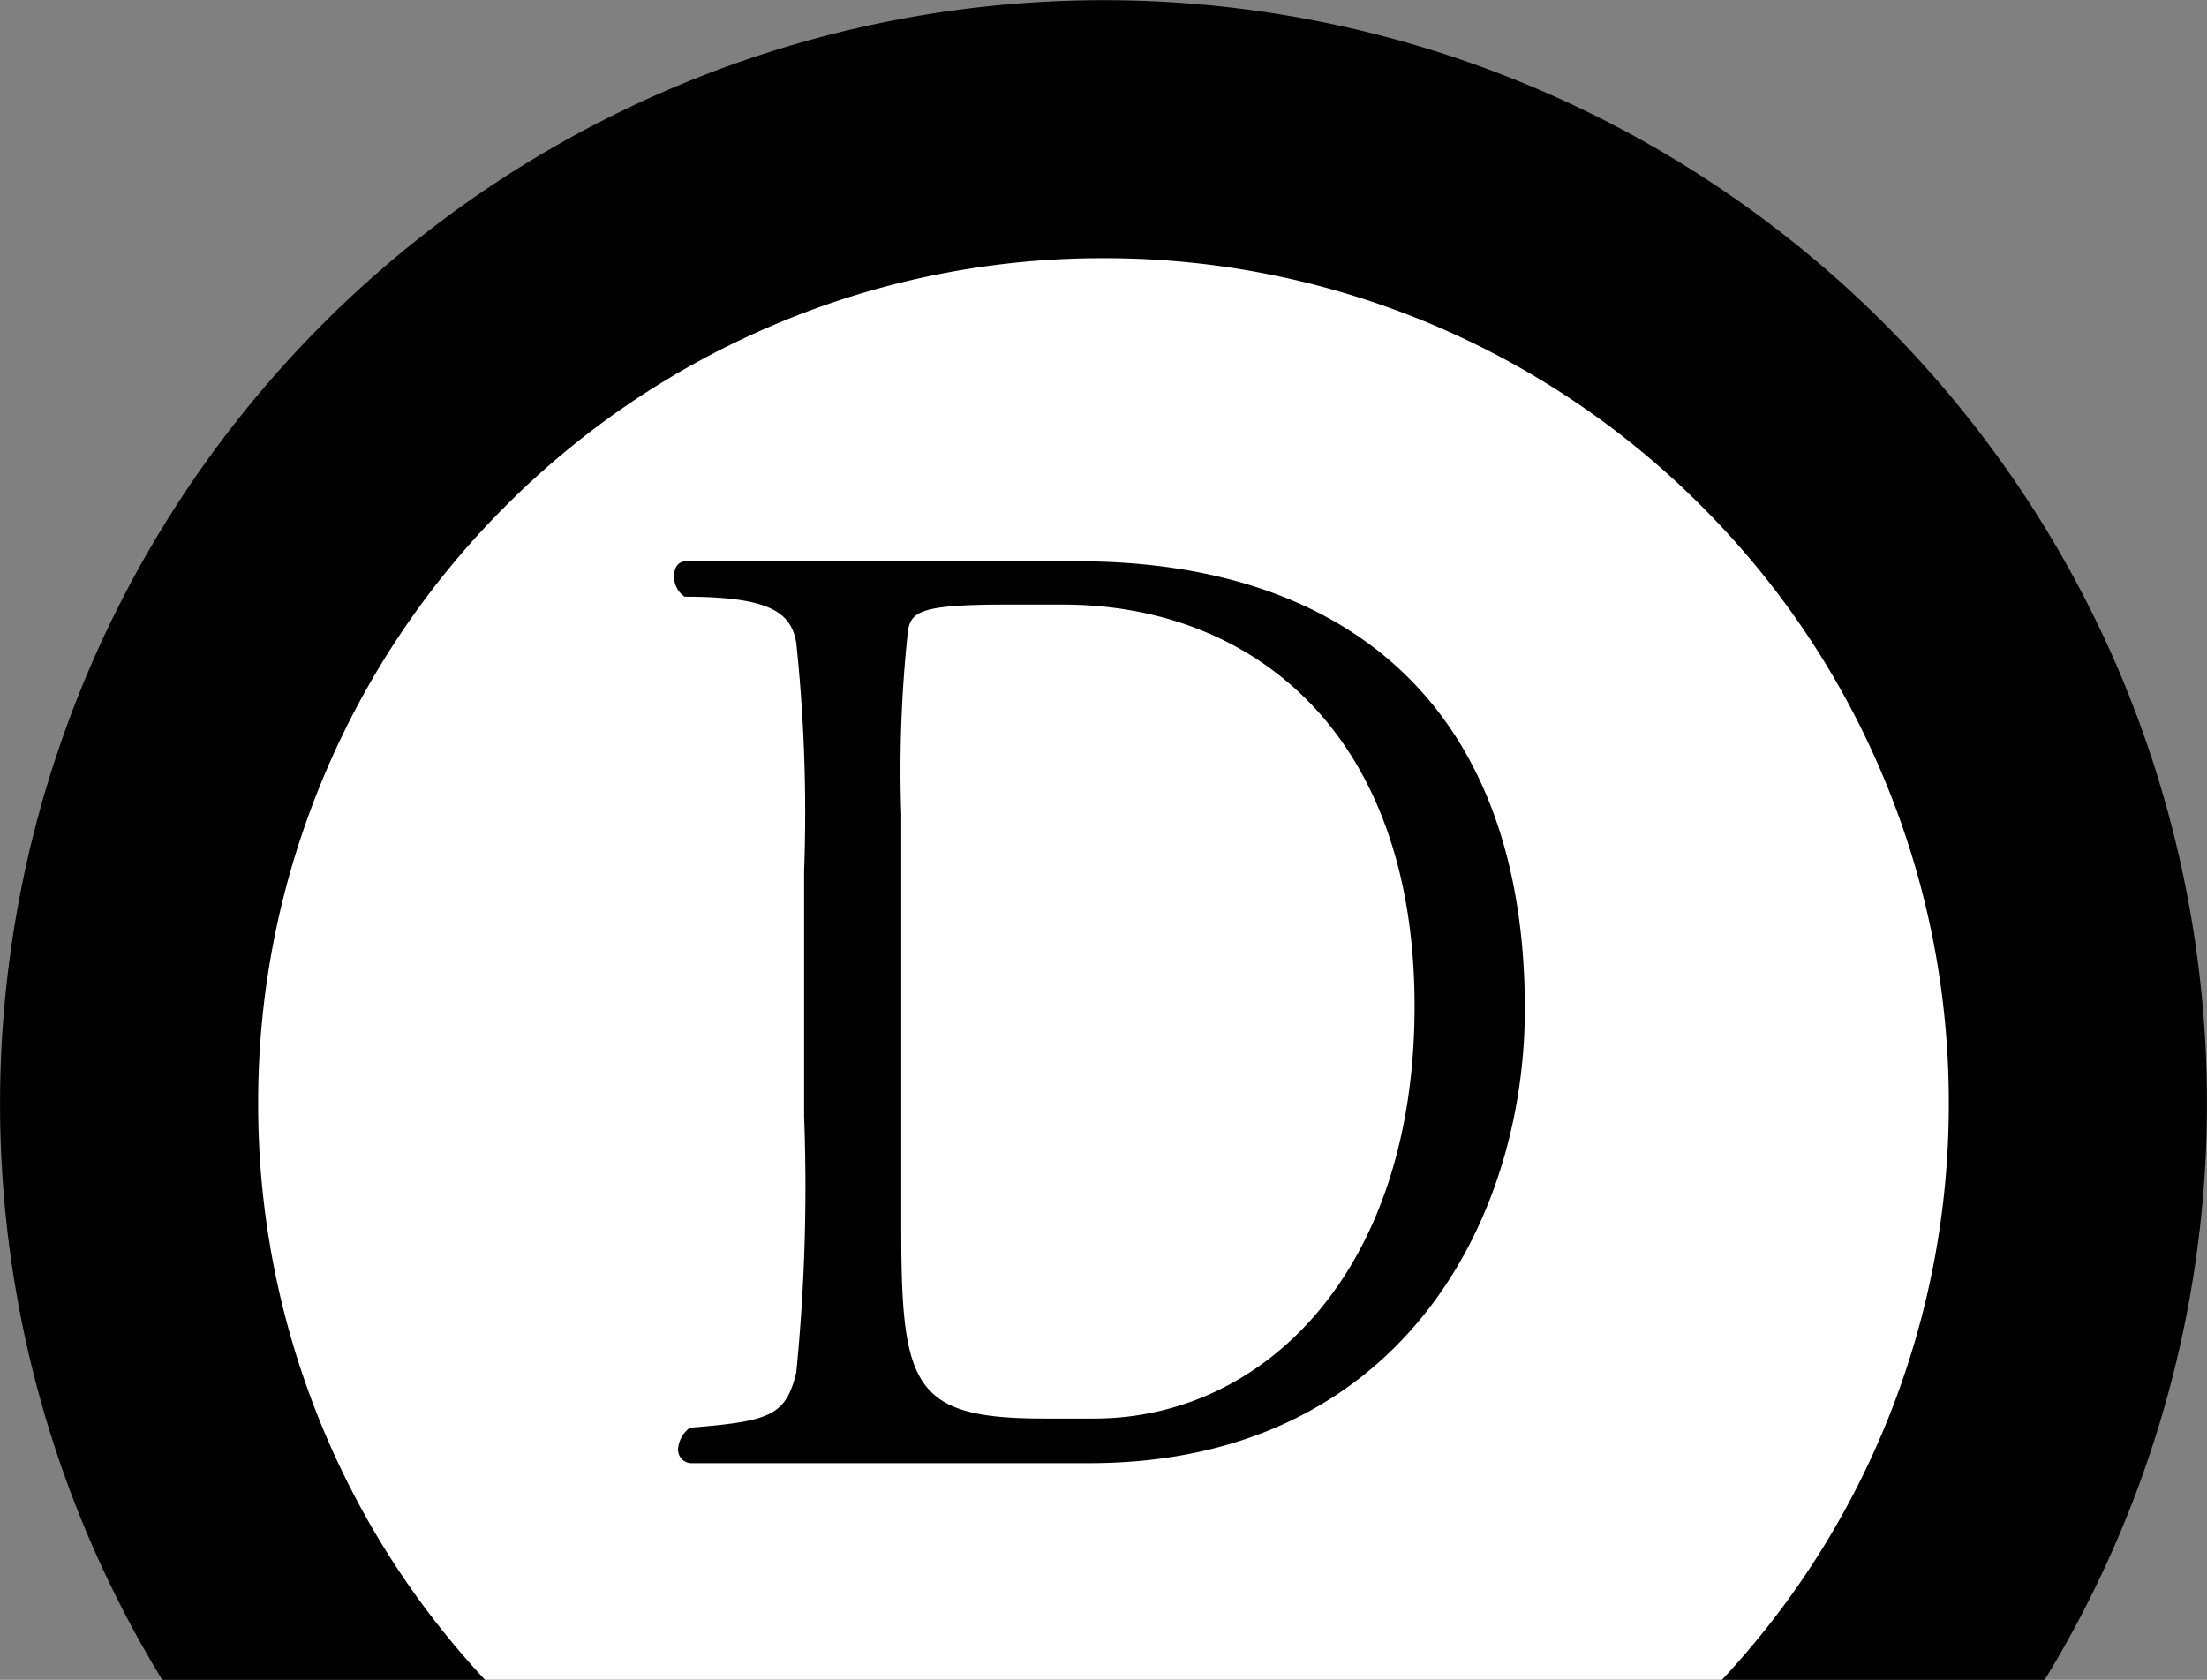
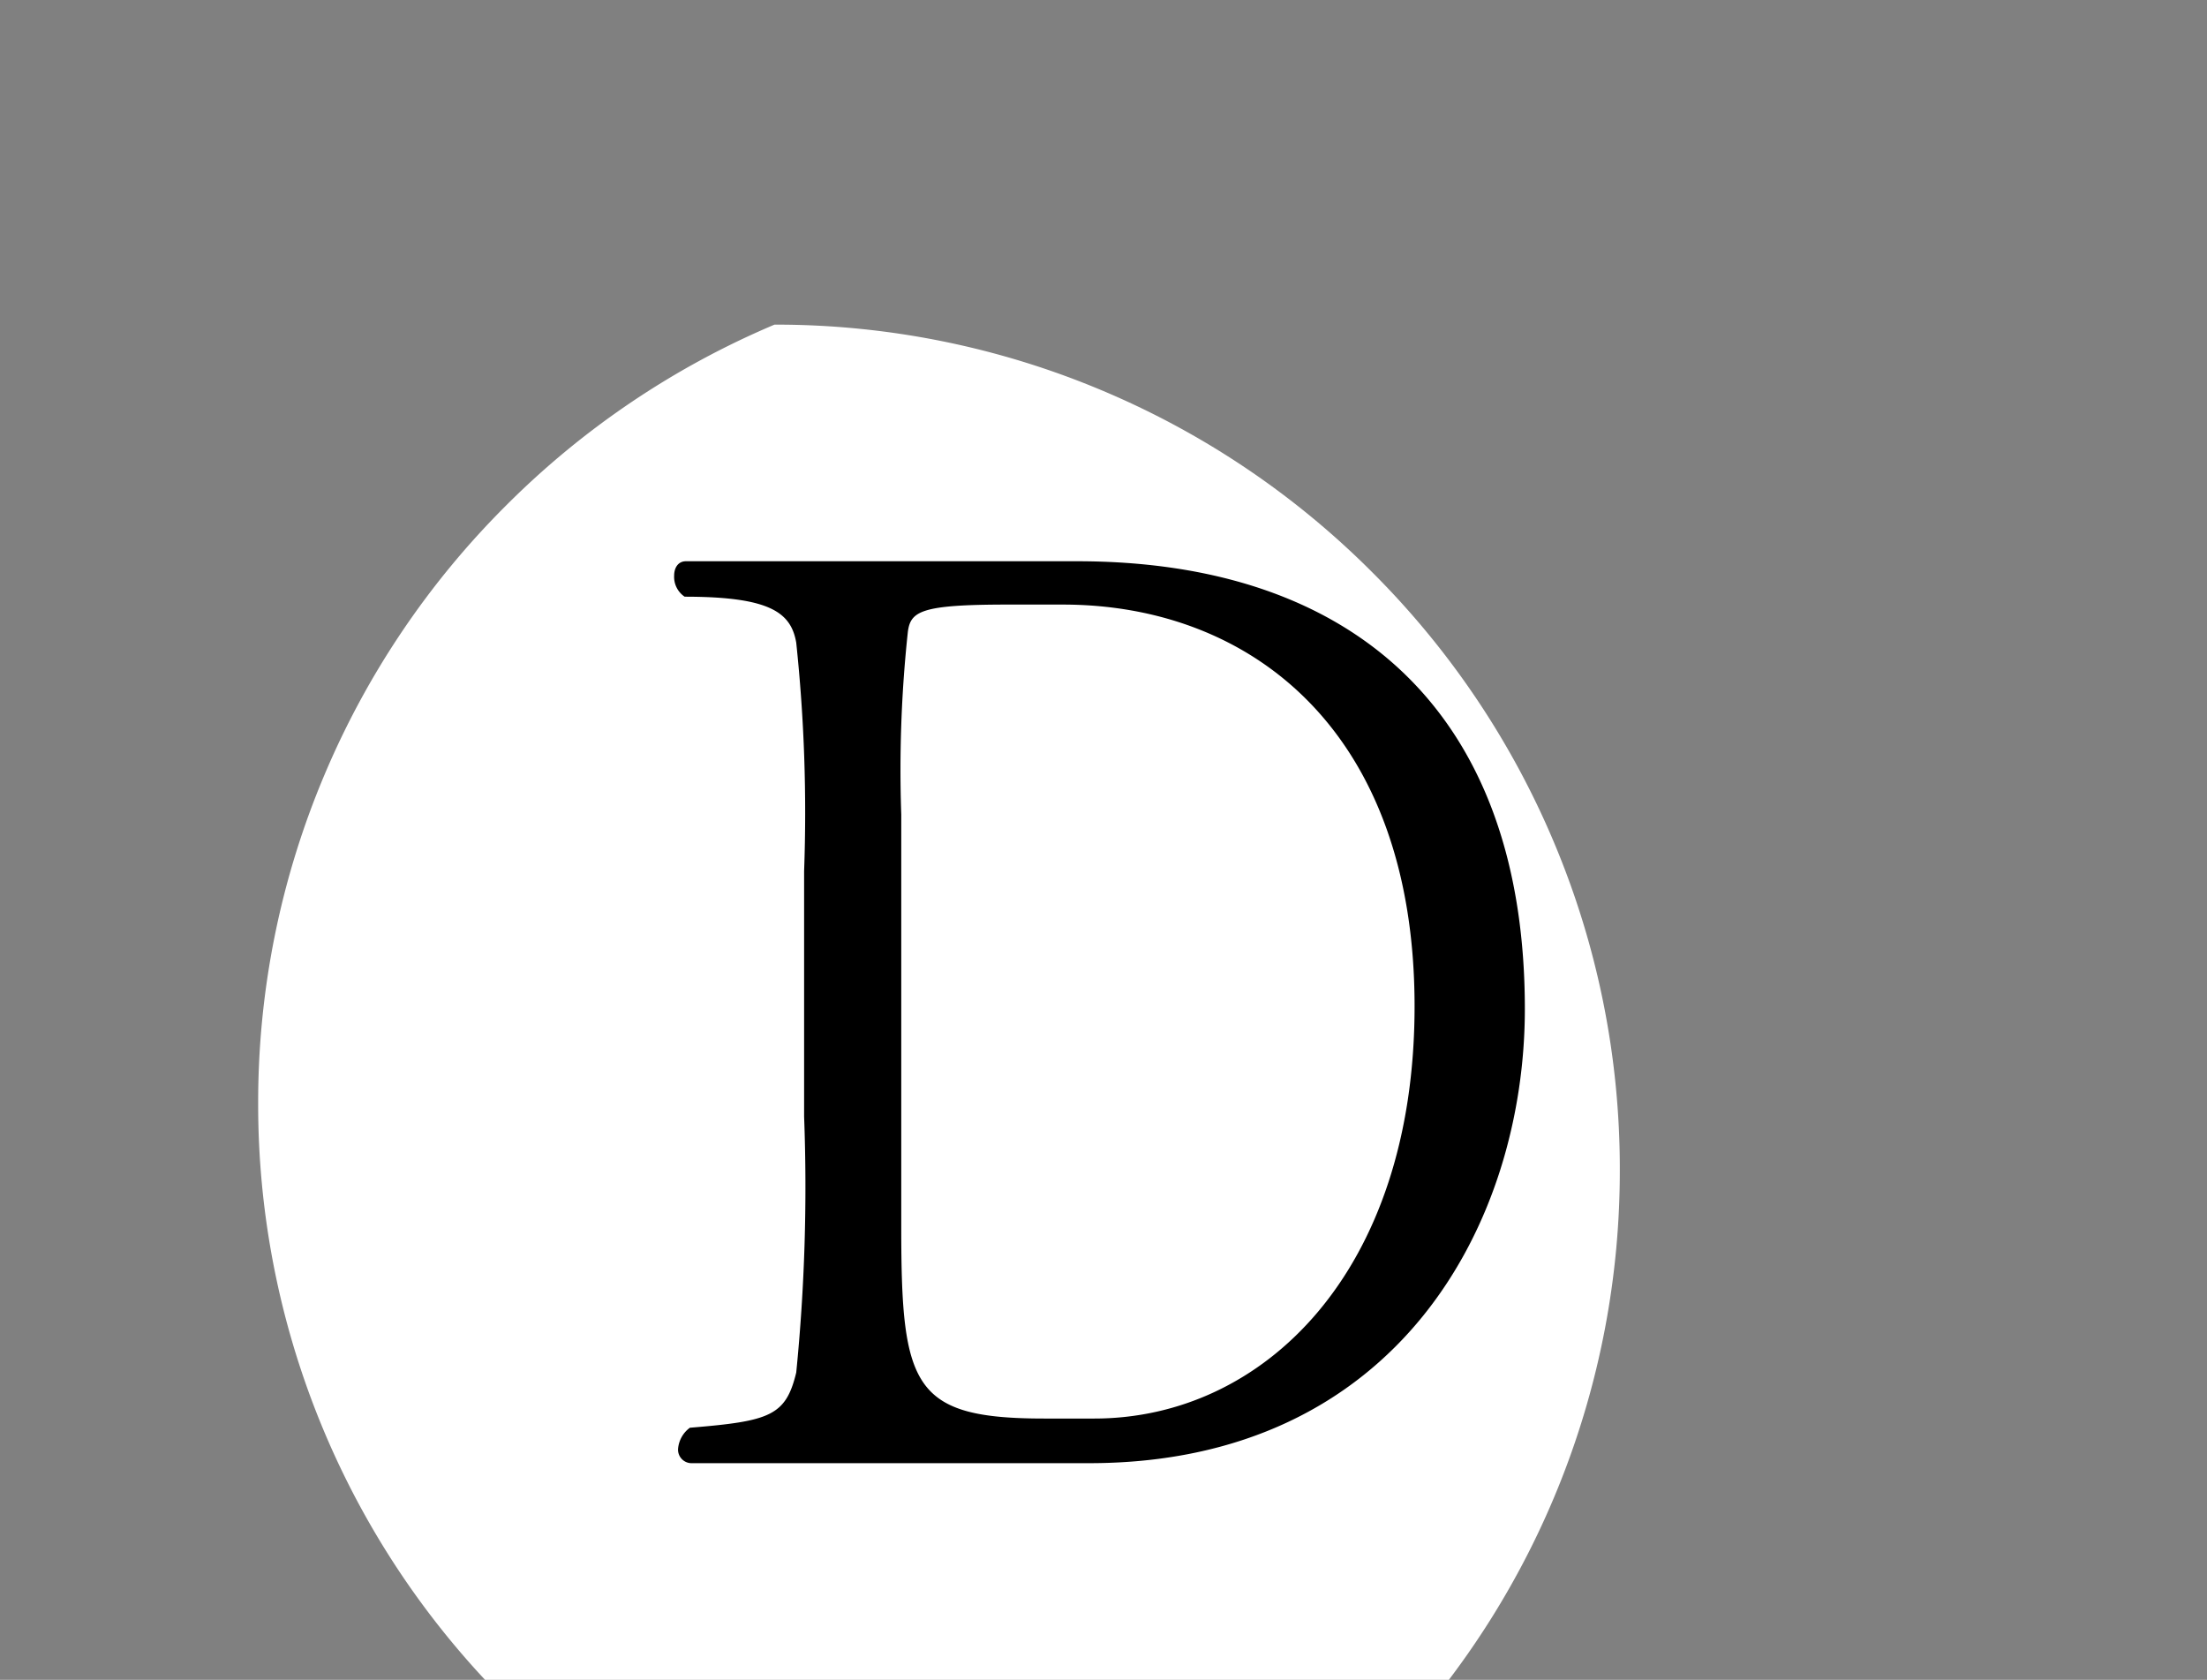
<svg xmlns="http://www.w3.org/2000/svg" width="67.244" height="51.18" viewBox="0 0 67.244 51.18">
  <rect x="0" y="0" width="67.244" height="51.18" fill="#808080" stroke="none" />
  <g transform="translate(-924.24 -2334.622)">
-     <path d="M54.3,57.179H-3.057A33.627,33.627,0,1,1,56.6,26.534a33.686,33.686,0,0,1-2.3,30.644Z" transform="translate(932.24 2328.623)" />
-     <path d="M594.327-165.687H556.64a25.665,25.665,0,0,1-6.912-17.557,25.592,25.592,0,0,1,2.024-10.025,25.67,25.67,0,0,1,5.52-8.187,25.672,25.672,0,0,1,8.187-5.52A25.594,25.594,0,0,1,575.483-209a25.6,25.6,0,0,1,10.025,2.024,25.672,25.672,0,0,1,8.187,5.52,25.67,25.67,0,0,1,5.52,8.187,25.593,25.593,0,0,1,2.024,10.025,25.665,25.665,0,0,1-6.912,17.557Z" transform="translate(382.378 2551.489)" fill="#fff" />
+     <path d="M594.327-165.687H556.64a25.665,25.665,0,0,1-6.912-17.557,25.592,25.592,0,0,1,2.024-10.025,25.67,25.67,0,0,1,5.52-8.187,25.672,25.672,0,0,1,8.187-5.52a25.6,25.6,0,0,1,10.025,2.024,25.672,25.672,0,0,1,8.187,5.52,25.67,25.67,0,0,1,5.52,8.187,25.593,25.593,0,0,1,2.024,10.025,25.665,25.665,0,0,1-6.912,17.557Z" transform="translate(382.378 2551.489)" fill="#fff" />
    <path d="M-.82-1.6c9.44,0,13.28-7.36,13.28-13.84,0-9.16-5.36-13.64-13.64-13.64H-13.1c-.24,0-.36.2-.36.44a.728.728,0,0,0,.32.64c2.6,0,3.24.48,3.4,1.4a49.313,49.313,0,0,1,.24,6.96v7.48a57.167,57.167,0,0,1-.24,7.8c-.32,1.32-.8,1.48-3.24,1.68a.887.887,0,0,0-.36.64.411.411,0,0,0,.4.44ZM-2.18-2.96c-4,0-4.36-.96-4.36-5.8v-12.6a39.455,39.455,0,0,1,.2-5.56c.08-.64.4-.84,3.04-.84h1.68c5.76,0,10.72,3.88,10.72,12.24C9.1-7.44,4.5-2.96-.66-2.96Z" transform="translate(958.24 2380.802)" />
  </g>
</svg>